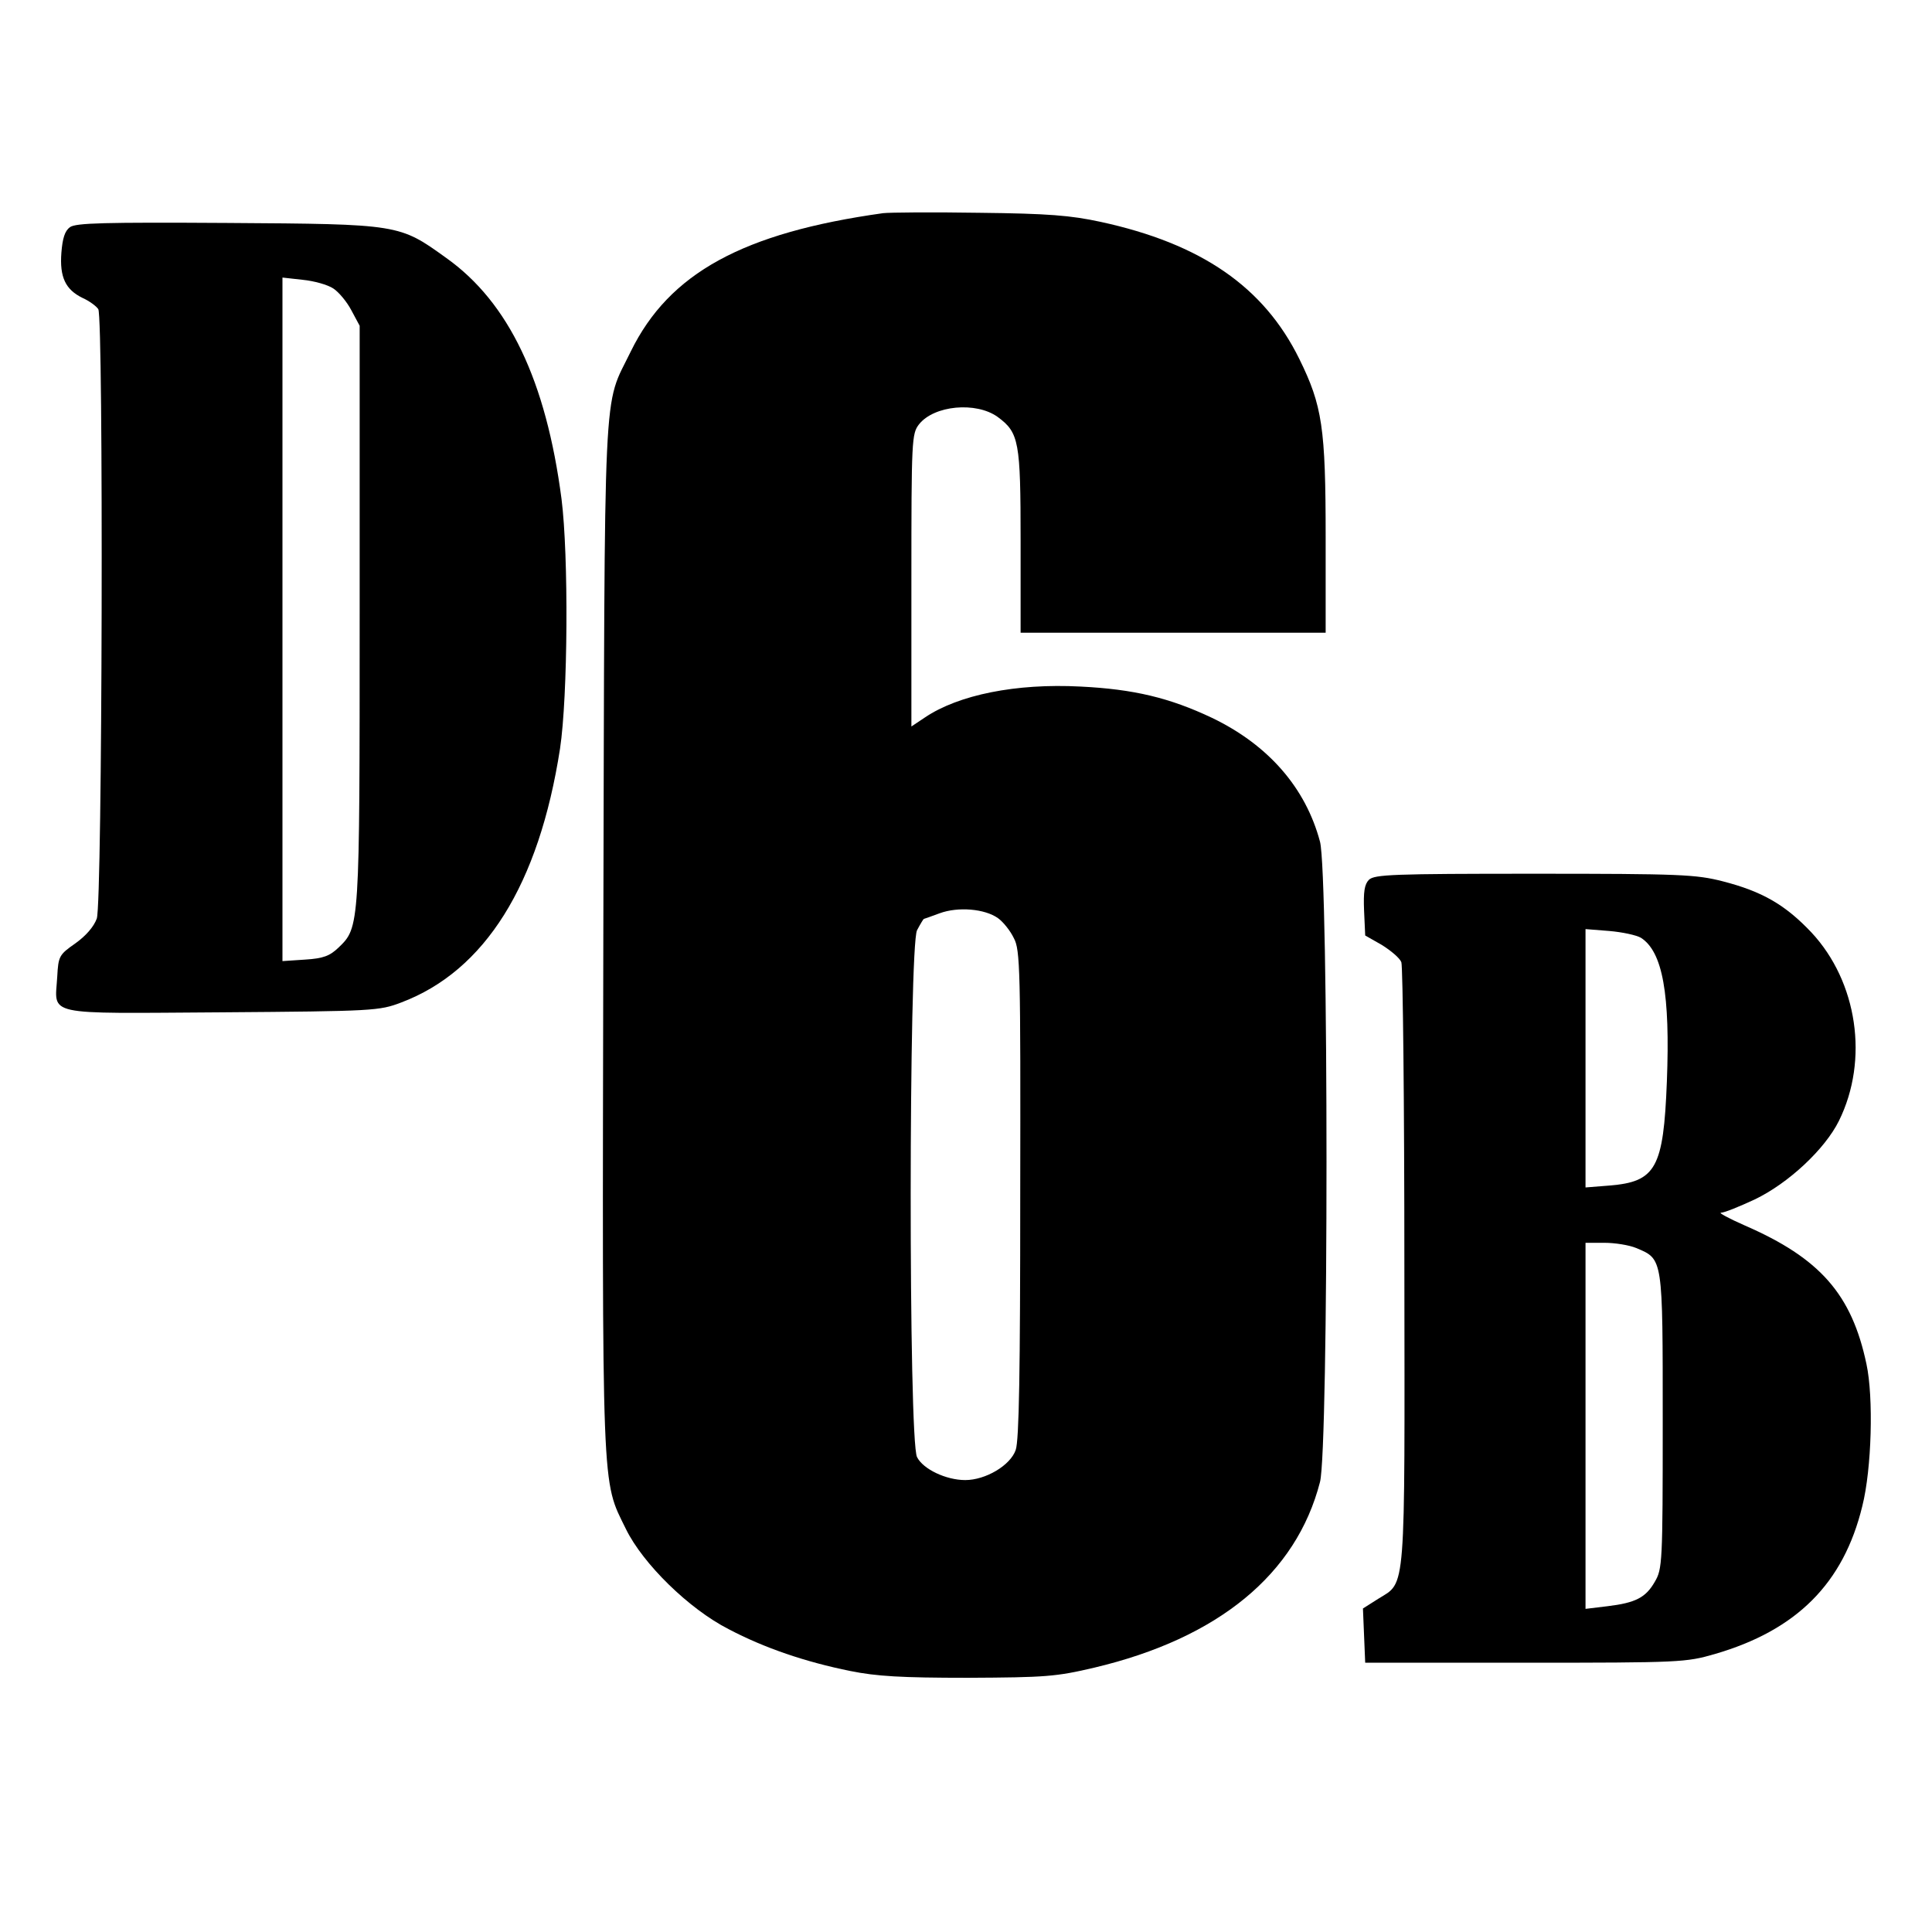
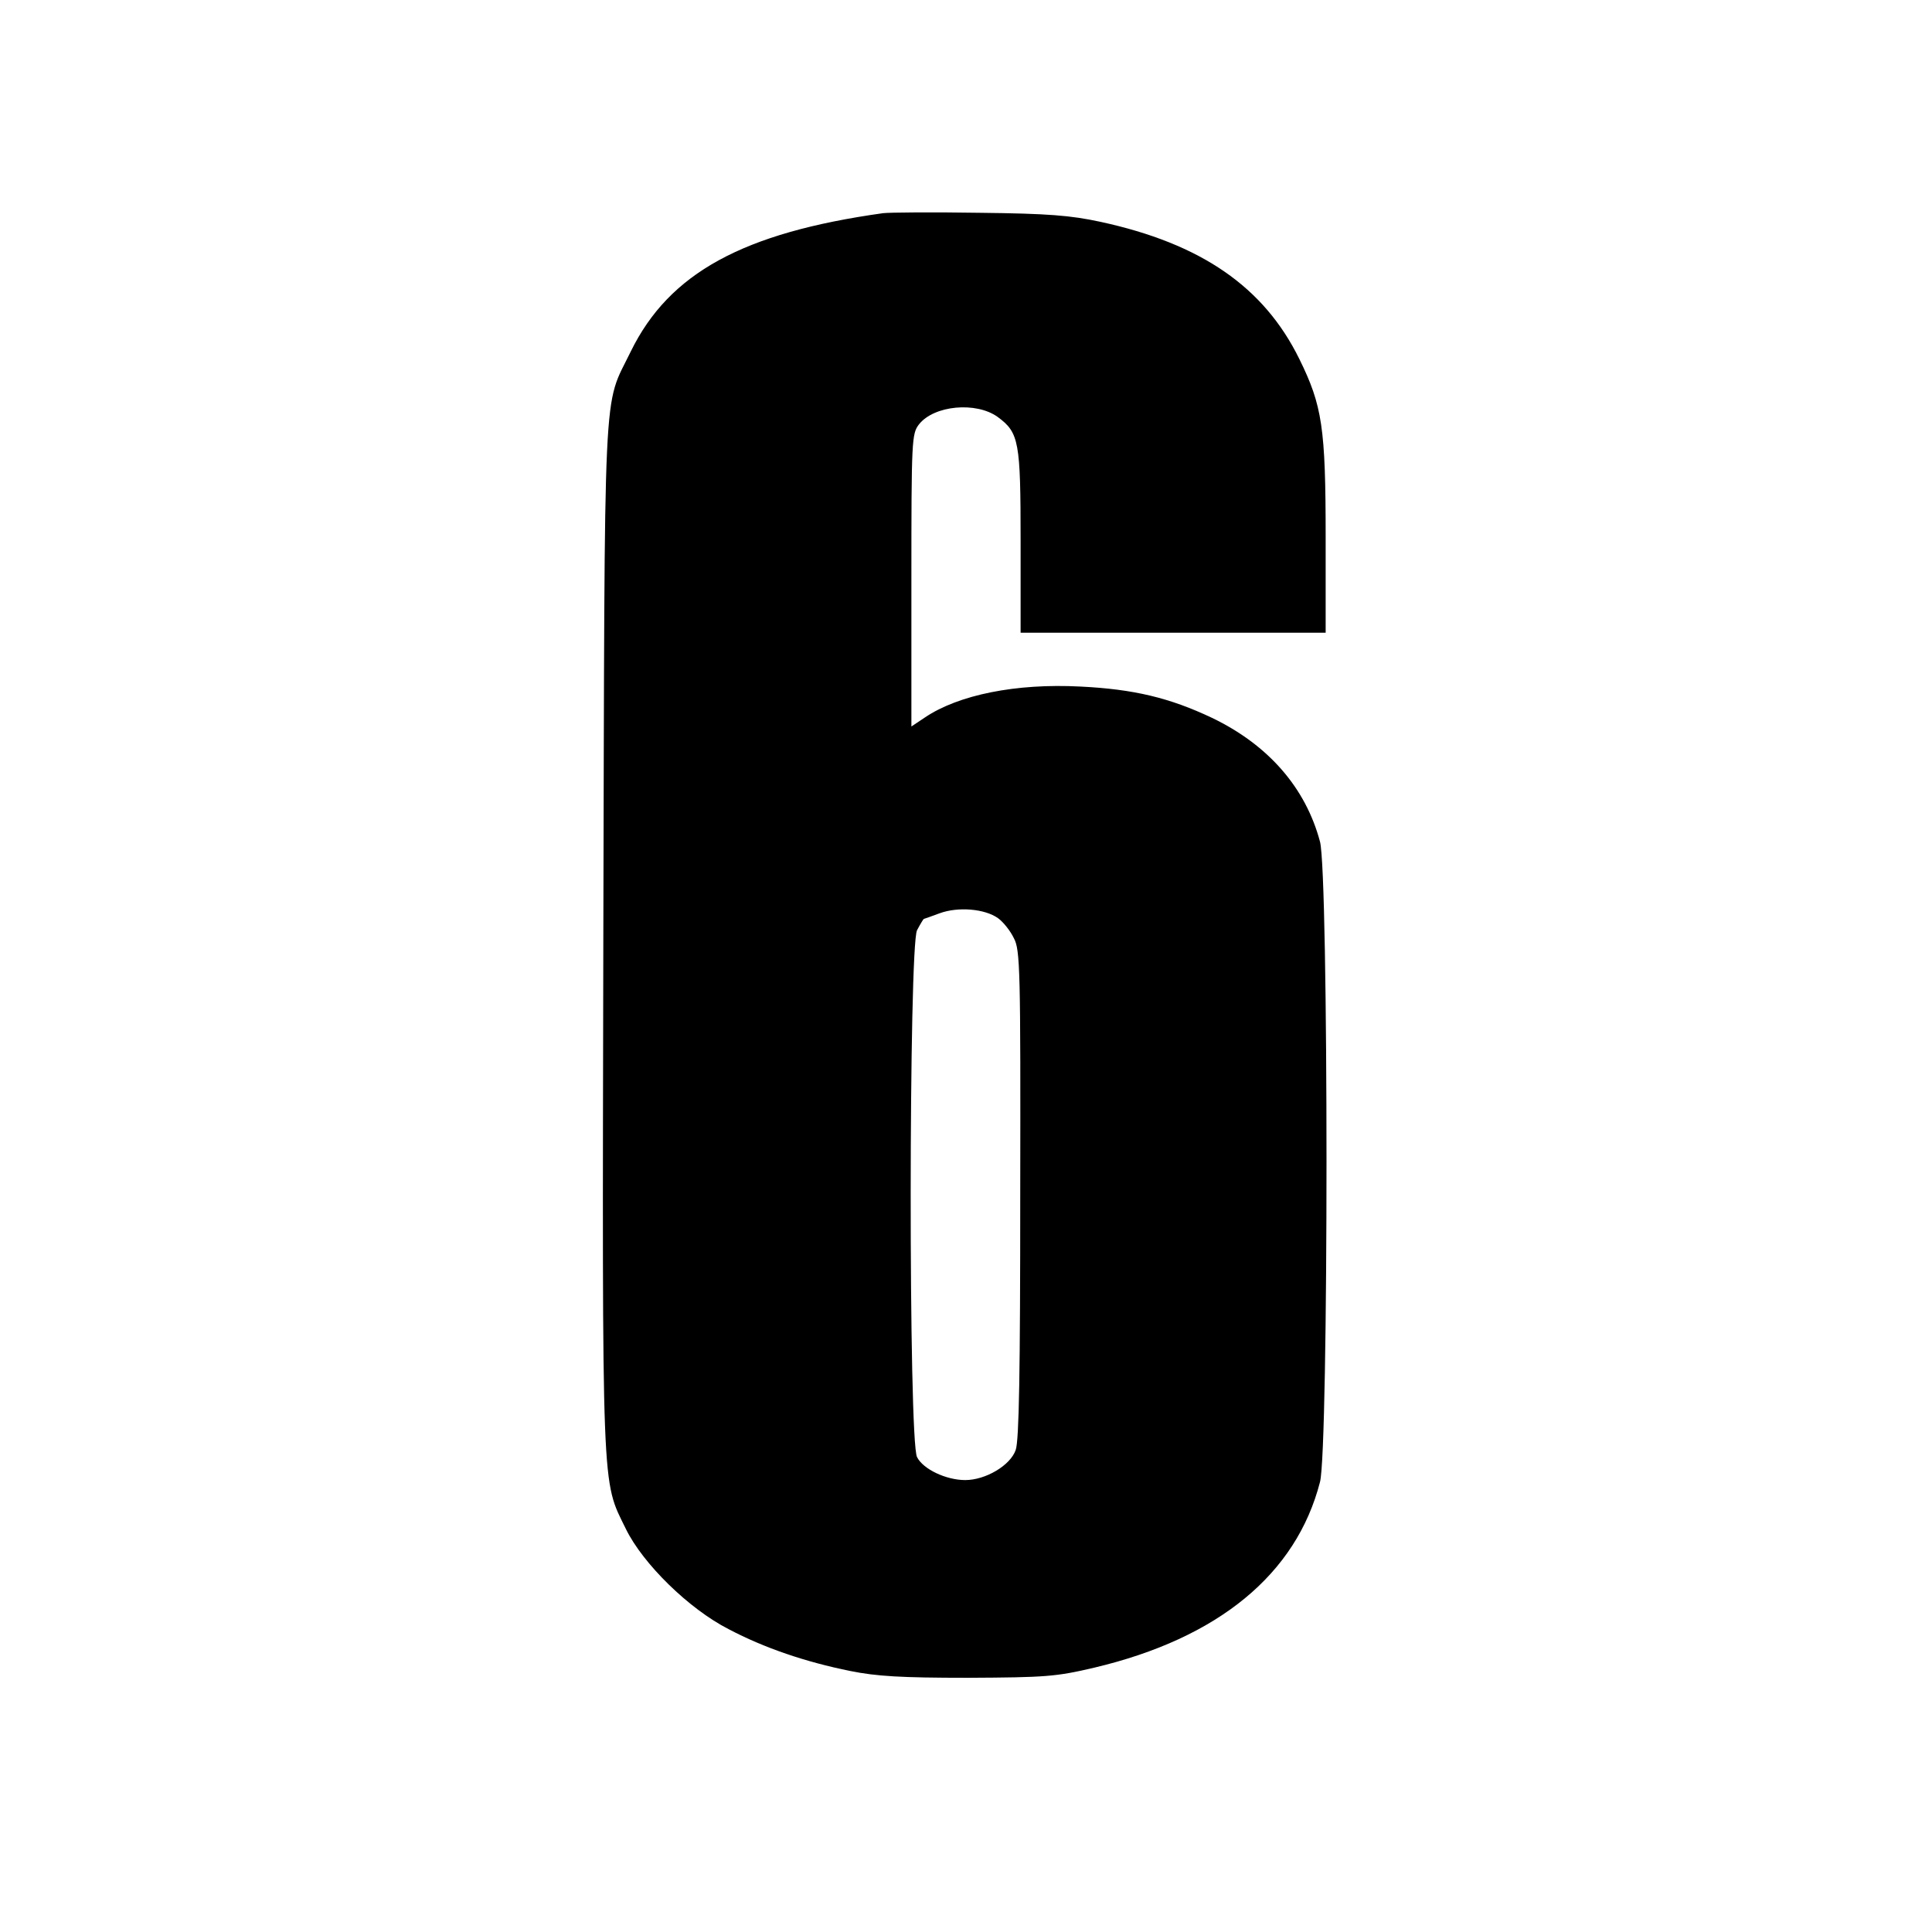
<svg xmlns="http://www.w3.org/2000/svg" version="1.0" width="513pt" height="513pt" viewBox="0 0 513 513" preserveAspectRatio="xMidYMid meet">
  <g transform="translate(0,513) scale(0.1,-0.1)" fill="#000000" stroke="none">
    <path d="M2345 4564 c-372 -52 -568 -159 -670 -367 -75 -155 -69 -35 -73 -1554 -3 -1502 -5 -1440 60 -1573 45 -92 167 -212 273 -266 95 -50 204 -87 323 -111 69 -14 135 -18 312 -18 207 1 234 3 336 27 329 78 536 248 599 493 23 89 23 1612 0 1700 -38 143 -137 257 -287 329 -112 53 -207 76 -349 83 -171 9 -324 -22 -413 -82 l-36 -24 0 388 c0 374 1 389 20 414 40 51 152 61 209 20 57 -42 61 -65 61 -330 l0 -243 405 0 405 0 0 253 c0 292 -9 350 -70 474 -94 191 -260 306 -528 364 -79 17 -138 22 -322 24 -124 2 -238 1 -255 -1z m305 -1872 c14 -10 33 -34 42 -53 17 -31 18 -84 17 -679 0 -472 -3 -654 -12 -680 -14 -41 -80 -80 -134 -80 -51 0 -112 29 -128 61 -23 43 -22 1356 0 1399 9 17 17 30 18 30 1 0 20 7 42 15 49 18 120 12 155 -13z" />
-     <path d="M186 4527 c-14 -10 -20 -30 -23 -68 -5 -65 11 -98 56 -120 18 -8 37 -22 42 -30 14 -23 11 -1576 -4 -1618 -8 -22 -29 -46 -57 -66 -43 -30 -45 -34 -48 -88 -6 -106 -42 -98 436 -95 405 3 419 4 477 26 223 84 366 313 422 674 21 139 23 513 4 663 -41 314 -140 522 -306 640 -125 90 -124 90 -580 93 -329 2 -403 0 -419 -11z m699 -163 c14 -9 36 -35 48 -58 l22 -41 0 -765 c0 -833 0 -832 -56 -886 -23 -22 -40 -29 -89 -32 l-60 -4 0 907 0 908 54 -6 c30 -3 66 -13 81 -23z" />
-     <path d="M3635 2794 c-12 -12 -15 -32 -13 -82 l3 -66 44 -25 c24 -15 48 -35 52 -46 4 -11 8 -375 8 -808 1 -879 5 -836 -69 -882 l-41 -26 3 -72 3 -72 425 0 c412 0 427 1 503 23 217 63 342 187 392 393 25 99 30 289 11 377 -39 185 -123 281 -323 368 -43 19 -71 34 -63 34 9 0 48 16 89 35 90 43 187 134 224 209 80 162 49 369 -73 500 -70 74 -131 109 -236 136 -71 18 -111 20 -500 20 -376 0 -424 -2 -439 -16z m722 -154 c58 -37 78 -150 69 -382 -9 -230 -29 -266 -153 -276 l-63 -5 0 343 0 343 63 -5 c35 -3 72 -11 84 -18z m-12 -824 c71 -30 70 -24 70 -461 0 -375 -1 -391 -21 -425 -24 -42 -51 -56 -126 -65 l-58 -7 0 486 0 486 50 0 c28 0 66 -6 85 -14z" />
  </g>
</svg>